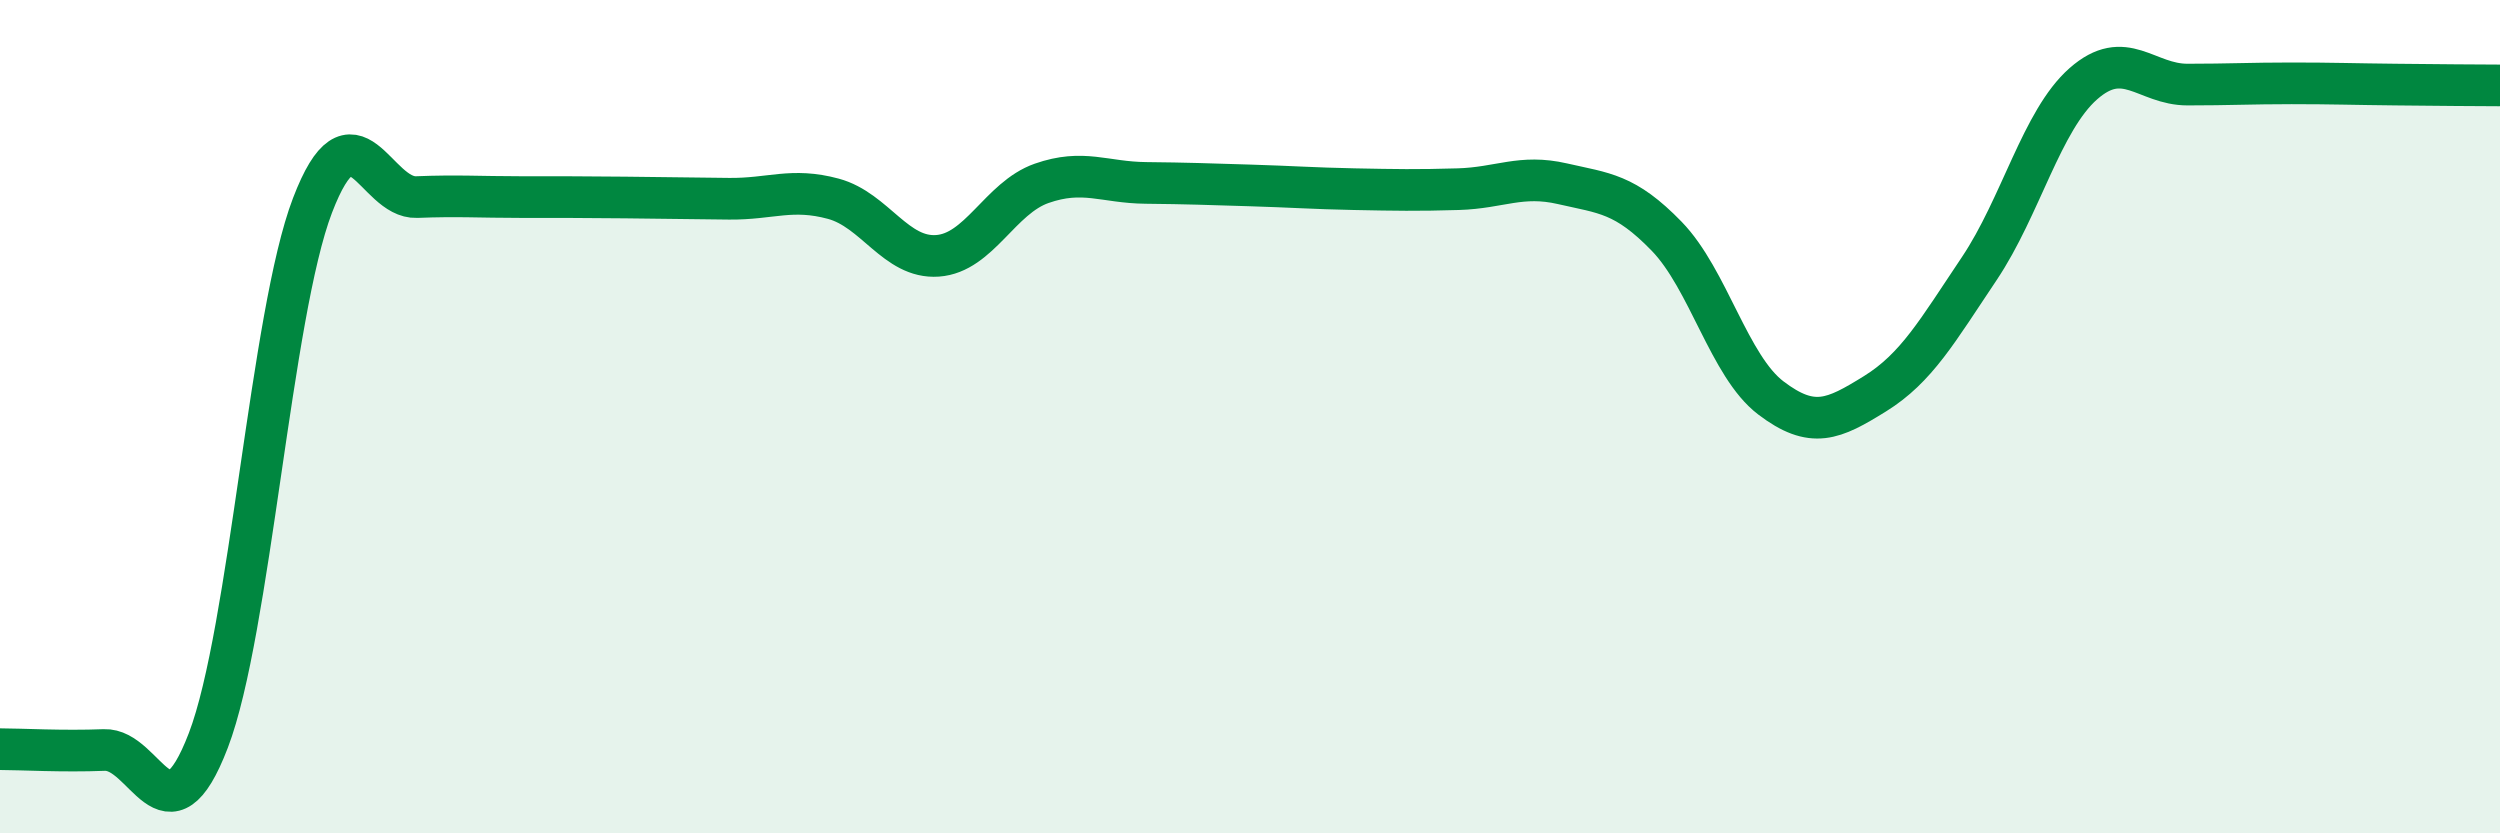
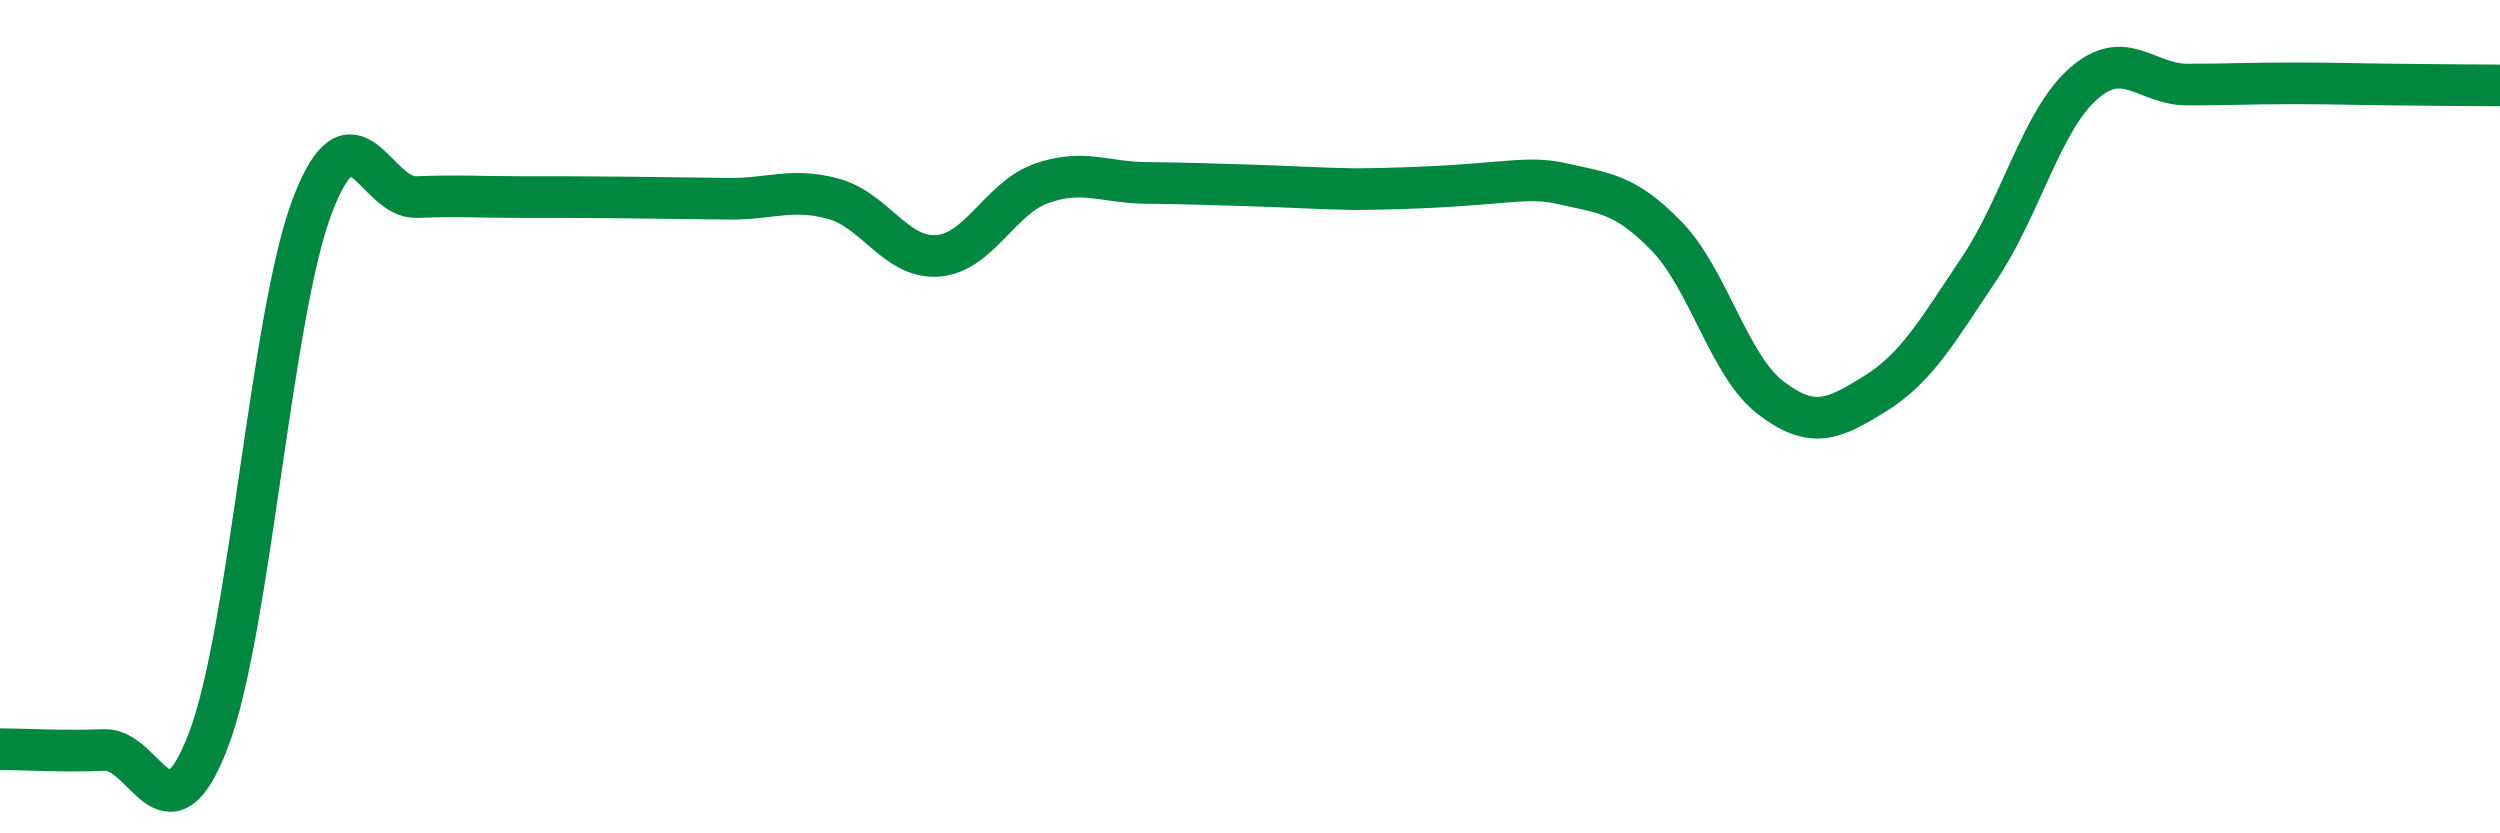
<svg xmlns="http://www.w3.org/2000/svg" width="60" height="20" viewBox="0 0 60 20">
-   <path d="M 0,17.98 C 0.5,17.98 1.5,18.04 2.5,18 C 3.5,17.96 4,20.38 5,17.77 C 6,15.16 6.5,7.54 7.5,4.93 C 8.5,2.32 9,4.77 10,4.73 C 11,4.69 11.5,4.73 12.5,4.73 C 13.5,4.73 14,4.73 15,4.74 C 16,4.75 16.5,4.76 17.5,4.77 C 18.5,4.78 19,4.5 20,4.77 C 21,5.04 21.5,6.21 22.5,6.14 C 23.5,6.07 24,4.75 25,4.4 C 26,4.05 26.5,4.38 27.5,4.39 C 28.5,4.4 29,4.42 30,4.45 C 31,4.48 31.5,4.52 32.5,4.54 C 33.5,4.56 34,4.57 35,4.54 C 36,4.51 36.5,4.18 37.5,4.41 C 38.5,4.64 39,4.64 40,5.67 C 41,6.7 41.5,8.79 42.5,9.55 C 43.5,10.31 44,10.07 45,9.45 C 46,8.83 46.5,7.94 47.5,6.45 C 48.5,4.96 49,2.89 50,2.01 C 51,1.13 51.5,2.03 52.5,2.03 C 53.5,2.03 54,2 55,2 C 56,2 56.5,2.02 57.5,2.03 C 58.5,2.04 59.5,2.05 60,2.05L60 20L0 20Z" fill="#008740" opacity="0.1" stroke-linecap="round" stroke-linejoin="round" />
-   <path d="M 0,17.98 C 0.5,17.98 1.5,18.04 2.5,18 C 3.5,17.96 4,20.38 5,17.77 C 6,15.16 6.5,7.54 7.5,4.93 C 8.5,2.32 9,4.77 10,4.73 C 11,4.69 11.5,4.73 12.5,4.73 C 13.5,4.73 14,4.73 15,4.74 C 16,4.75 16.5,4.76 17.5,4.77 C 18.5,4.78 19,4.5 20,4.77 C 21,5.04 21.5,6.21 22.5,6.14 C 23.5,6.07 24,4.75 25,4.4 C 26,4.05 26.5,4.38 27.5,4.39 C 28.5,4.4 29,4.42 30,4.45 C 31,4.48 31.5,4.52 32.5,4.54 C 33.5,4.56 34,4.57 35,4.54 C 36,4.51 36.5,4.18 37.5,4.41 C 38.5,4.64 39,4.64 40,5.67 C 41,6.7 41.5,8.79 42.5,9.55 C 43.5,10.31 44,10.07 45,9.45 C 46,8.83 46.5,7.94 47.5,6.45 C 48.5,4.96 49,2.89 50,2.01 C 51,1.13 51.5,2.03 52.5,2.03 C 53.5,2.03 54,2 55,2 C 56,2 56.5,2.02 57.5,2.03 C 58.5,2.04 59.5,2.05 60,2.05" stroke="#008740" stroke-width="1" fill="none" stroke-linecap="round" stroke-linejoin="round" />
+   <path d="M 0,17.98 C 0.5,17.98 1.5,18.04 2.5,18 C 3.5,17.96 4,20.38 5,17.77 C 6,15.16 6.5,7.54 7.5,4.93 C 8.5,2.32 9,4.77 10,4.73 C 11,4.69 11.5,4.73 12.5,4.73 C 13.5,4.73 14,4.73 15,4.74 C 16,4.75 16.5,4.76 17.5,4.77 C 18.5,4.78 19,4.5 20,4.77 C 21,5.04 21.5,6.21 22.5,6.14 C 23.5,6.07 24,4.75 25,4.4 C 26,4.05 26.5,4.38 27.5,4.39 C 28.5,4.4 29,4.42 30,4.45 C 31,4.48 31.5,4.52 32.5,4.54 C 36,4.51 36.5,4.18 37.5,4.41 C 38.5,4.64 39,4.64 40,5.67 C 41,6.7 41.5,8.79 42.5,9.55 C 43.5,10.31 44,10.07 45,9.45 C 46,8.83 46.5,7.94 47.5,6.45 C 48.5,4.96 49,2.89 50,2.01 C 51,1.13 51.5,2.03 52.5,2.03 C 53.5,2.03 54,2 55,2 C 56,2 56.5,2.02 57.5,2.03 C 58.5,2.04 59.5,2.05 60,2.05" stroke="#008740" stroke-width="1" fill="none" stroke-linecap="round" stroke-linejoin="round" />
</svg>